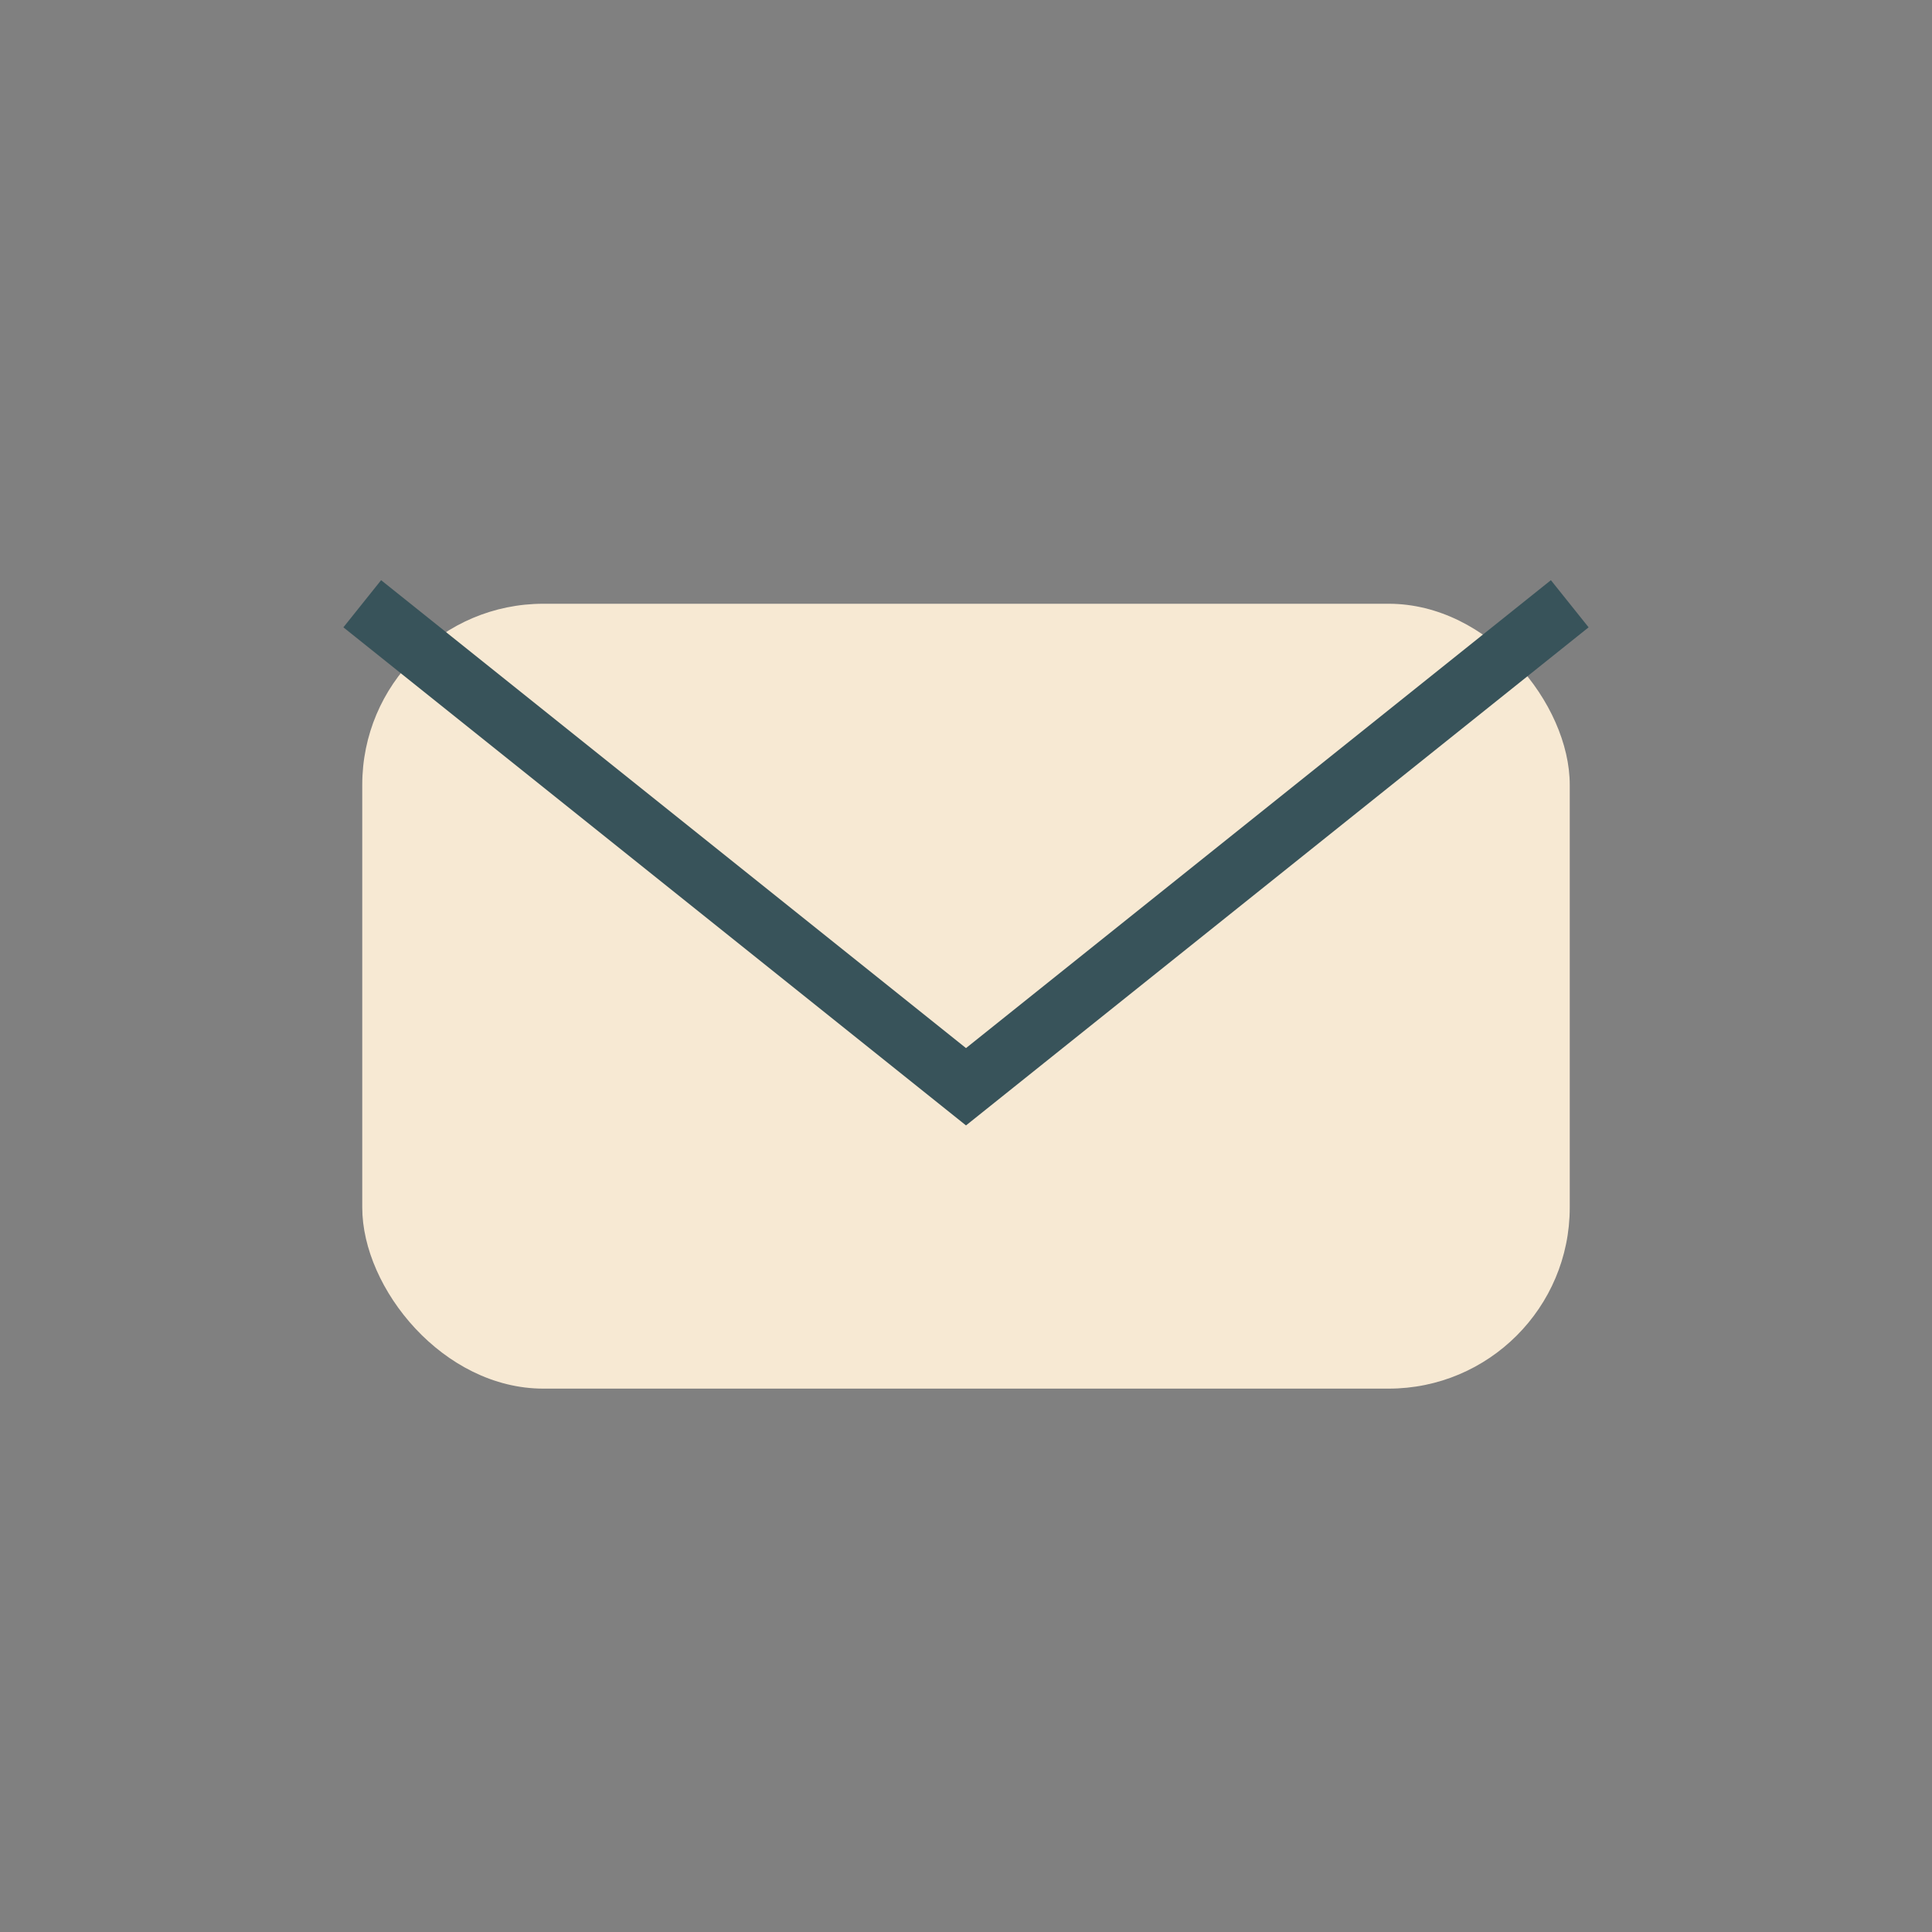
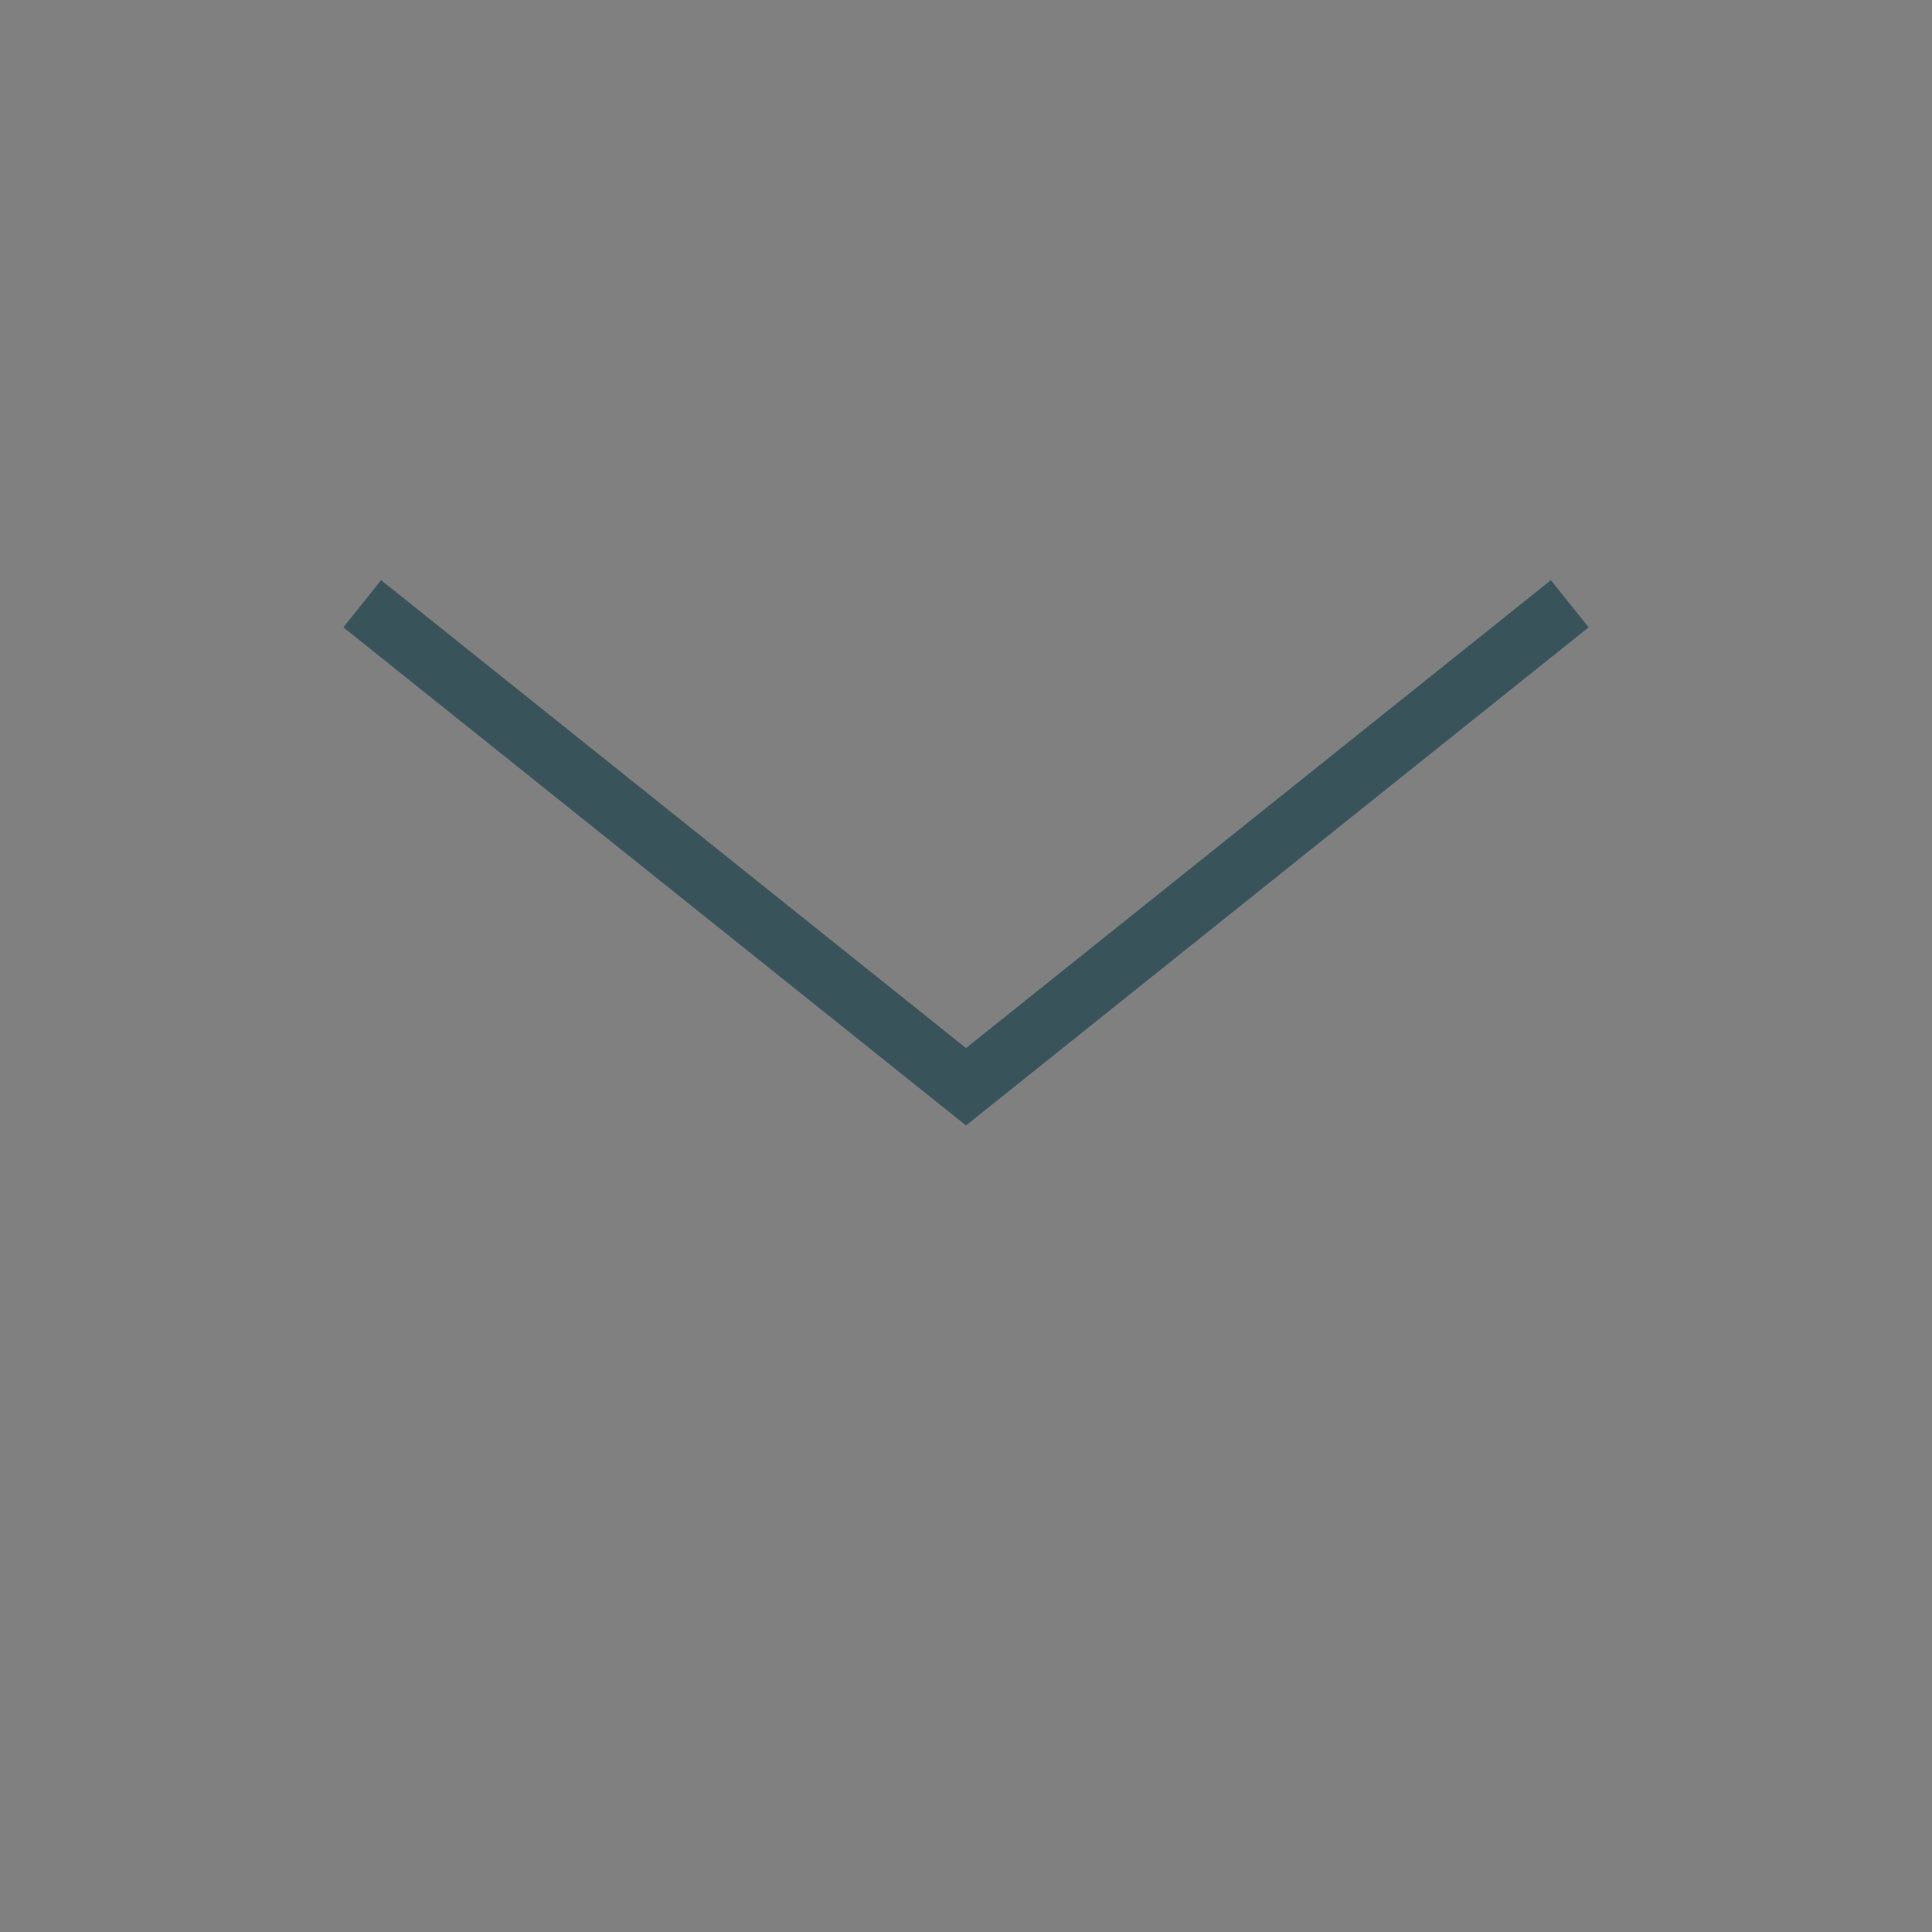
<svg xmlns="http://www.w3.org/2000/svg" width="32" height="32" viewBox="0 0 32 32">
  <rect x="0" y="0" width="32" height="32" fill="#808080" stroke="none" />
-   <rect x="6" y="10" rx="3" width="20" height="13" fill="#F7E9D3" />
  <path d="M6 10l10 8 10-8" stroke="#38535A" stroke-width="1" fill="none" />
</svg>